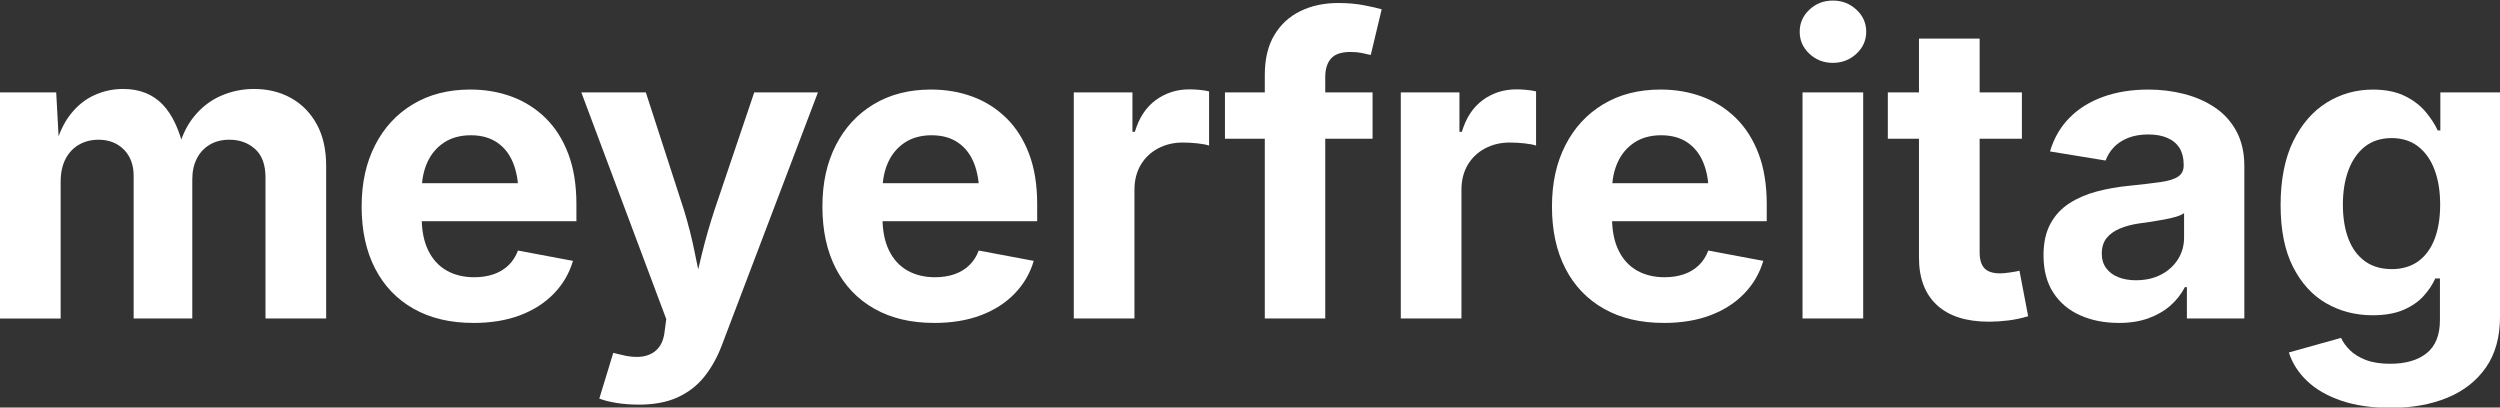
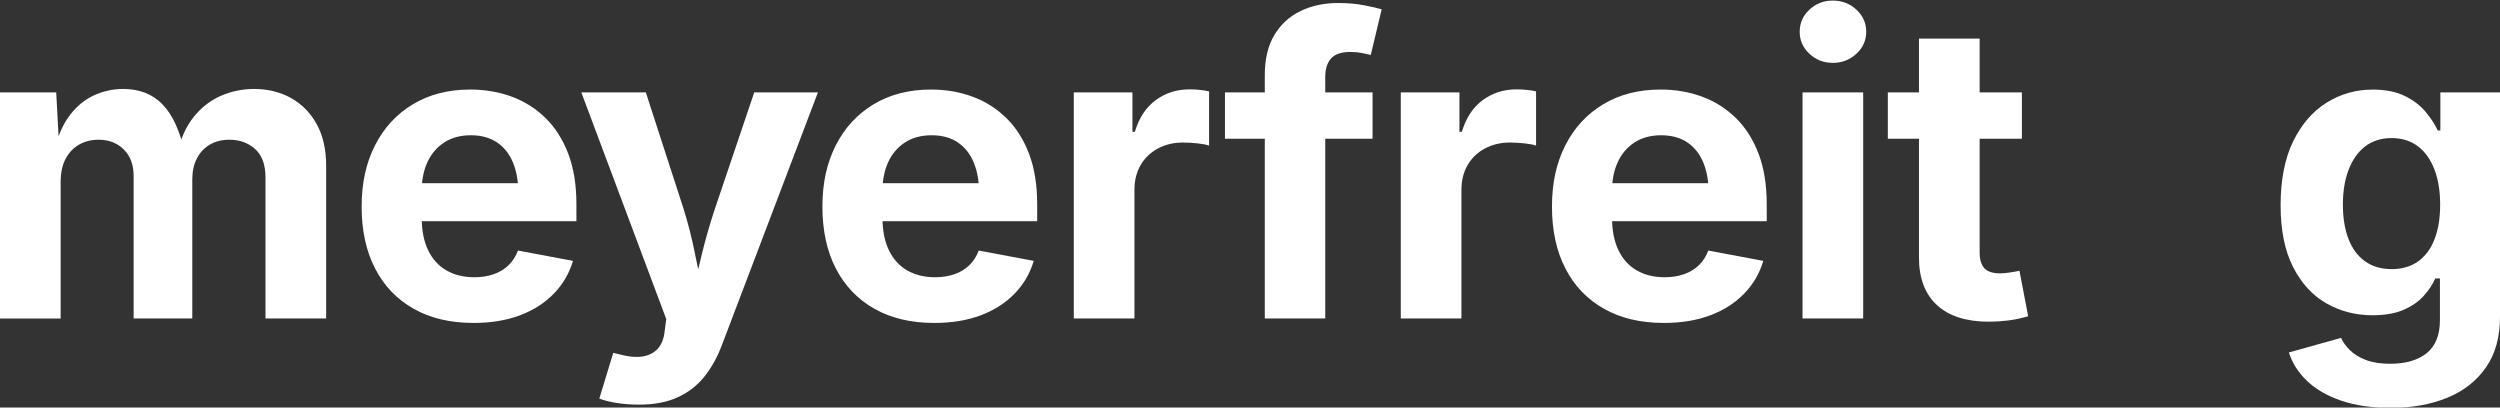
<svg xmlns="http://www.w3.org/2000/svg" id="Ebene_1" version="1.1" viewBox="0 0 1920 313">
  <rect x="0" y="0" width="1920" height="313" fill="#333333" stroke="none" />
  <defs>
    <style>
      .st0 {
        fill: #fff;
      }
    </style>
  </defs>
  <path class="st0" d="M0,244.59V70.96h43.17l2.33,43.17h-3.42c2.69-10.66,6.65-19.36,11.88-26.09s11.36-11.7,18.4-14.91c7.04-3.21,14.44-4.81,22.21-4.81,12.53,0,22.62,3.96,30.28,11.88s13.3,20.17,16.93,36.73h-5.44c2.59-11.08,6.81-20.21,12.66-27.41,5.85-7.19,12.79-12.53,20.81-16s16.44-5.2,25.24-5.2c10.66,0,20.16,2.33,28.5,6.99,8.33,4.66,14.91,11.36,19.72,20.11s7.22,19.44,7.22,32.07v117.1h-46.59v-108.25c0-9.84-2.67-17.13-8-21.9-5.33-4.76-11.88-7.14-19.65-7.14-5.8,0-10.85,1.27-15.14,3.81-4.3,2.54-7.61,6.08-9.94,10.64s-3.49,9.89-3.49,16v106.85h-45.04v-109.49c0-8.49-2.51-15.24-7.53-20.27-5.02-5.02-11.52-7.53-19.49-7.53-5.49,0-10.43,1.24-14.83,3.73-4.4,2.48-7.87,6.13-10.41,10.95-2.54,4.81-3.8,10.69-3.8,17.63v104.99H0v-.02Z" />
  <path class="st0" d="M363.48,248c-17.7,0-32.98-3.62-45.82-10.87s-22.7-17.55-29.59-30.91c-6.89-13.36-10.33-29.2-10.33-47.52s3.42-33.6,10.25-47.06,16.51-23.97,29.04-31.53,27.23-11.34,44.11-11.34c11.39,0,22,1.81,31.84,5.44,9.84,3.63,18.48,9.09,25.94,16.38s13.28,16.44,17.47,27.41c4.19,10.98,6.29,23.92,6.29,38.83v13.05h-145.83v-29.2h123l-21.74,7.77c0-9.01-1.37-16.85-4.12-23.53-2.74-6.68-6.83-11.85-12.27-15.53-5.44-3.67-12.14-5.51-20.11-5.51s-14.94,1.86-20.58,5.59c-5.64,3.73-9.92,8.77-12.81,15.14-2.9,6.37-4.35,13.64-4.35,21.82v20.66c0,10.04,1.68,18.48,5.05,25.32,3.36,6.83,8.08,11.96,14.13,15.38,6.06,3.42,13.12,5.13,21.2,5.13,5.49,0,10.46-.78,14.91-2.33s8.26-3.86,11.41-6.91c3.16-3.05,5.56-6.81,7.22-11.26l42.24,7.92c-2.8,9.53-7.66,17.89-14.6,25.08-6.94,7.2-15.61,12.76-26.01,16.7-10.41,3.93-22.39,5.9-35.95,5.9v-.02Z" />
  <path class="st0" d="M460.27,306.09l10.72-35.1,5.75,1.4c6.21,1.65,11.75,2.12,16.62,1.4,4.86-.73,8.77-2.69,11.73-5.9,2.95-3.21,4.74-7.71,5.36-13.51l1.24-9.32-65.23-174.1h49.54l29.2,90.08c3.52,11.39,6.39,22.78,8.62,34.17s4.79,23.3,7.69,35.72h-10.87c2.8-12.42,5.59-24.36,8.39-35.8s6.06-22.8,9.78-34.09l30.44-90.08h48.92l-73.77,194.13c-3.52,9.32-8.03,17.39-13.51,24.23-5.49,6.83-12.32,12.11-20.5,15.84s-18.07,5.59-29.66,5.59c-6.21,0-12.01-.44-17.39-1.32-5.38-.88-9.73-2-13.05-3.34h-.02Z" />
  <path class="st0" d="M717.35,248c-17.7,0-32.98-3.62-45.82-10.87s-22.7-17.55-29.59-30.91-10.33-29.2-10.33-47.52,3.42-33.6,10.25-47.06,16.51-23.97,29.04-31.53c12.53-7.56,27.23-11.34,44.11-11.34,11.39,0,22,1.81,31.84,5.44,9.84,3.63,18.48,9.09,25.94,16.38s13.28,16.44,17.47,27.41c4.19,10.98,6.29,23.92,6.29,38.83v13.05h-145.83v-29.2h123l-21.74,7.77c0-9.01-1.37-16.85-4.12-23.53-2.74-6.68-6.83-11.85-12.27-15.53-5.44-3.67-12.14-5.51-20.11-5.51s-14.94,1.86-20.58,5.59-9.92,8.77-12.81,15.14c-2.9,6.37-4.35,13.64-4.35,21.82v20.66c0,10.04,1.68,18.48,5.05,25.32,3.36,6.83,8.08,11.96,14.13,15.38,6.06,3.42,13.12,5.13,21.2,5.13,5.49,0,10.46-.78,14.91-2.33,4.45-1.55,8.26-3.86,11.41-6.91,3.16-3.05,5.56-6.81,7.22-11.26l42.24,7.92c-2.8,9.53-7.66,17.89-14.6,25.08-6.94,7.2-15.61,12.76-26.01,16.7s-22.39,5.9-35.95,5.9v-.02Z" />
  <path class="st0" d="M824.67,244.59V70.96h45.04v30.28h1.86c3.21-10.77,8.57-18.89,16.07-24.38,7.51-5.49,16.13-8.23,25.86-8.23,2.38,0,4.97.13,7.77.39,2.8.26,5.23.65,7.3,1.16v41.62c-2.07-.72-5.07-1.29-9.01-1.71-3.94-.41-7.66-.62-11.18-.62-7.04,0-13.41,1.53-19.1,4.58-5.7,3.05-10.12,7.3-13.28,12.73-3.16,5.44-4.74,11.78-4.74,19.03v98.77h-46.59,0Z" />
  <path class="st0" d="M1054.13,70.96v35.57h-113.37v-35.57h113.37ZM971.36,244.59V57.6c0-12.32,2.46-22.57,7.38-30.75s11.62-14.31,20.11-18.4c8.49-4.09,18.12-6.14,28.89-6.14,7.35,0,14.05.6,20.11,1.79,6.06,1.19,10.48,2.2,13.28,3.03l-8.39,35.1c-1.97-.52-4.27-1.03-6.91-1.55s-5.51-.78-8.62-.78c-7.04,0-12.04,1.68-14.99,5.05-2.95,3.37-4.43,8.1-4.43,14.21v185.44h-46.44.01Z" />
  <path class="st0" d="M1075.81,244.59V70.96h45.04v30.28h1.86c3.21-10.77,8.57-18.89,16.07-24.38,7.51-5.49,16.12-8.23,25.86-8.23,2.38,0,4.97.13,7.76.39,2.8.26,5.23.65,7.3,1.16v41.62c-2.07-.72-5.07-1.29-9.01-1.71-3.94-.41-7.66-.62-11.18-.62-7.04,0-13.41,1.53-19.1,4.58s-10.12,7.3-13.28,12.73c-3.16,5.44-4.74,11.78-4.74,19.03v98.77h-46.59.01Z" />
  <path class="st0" d="M1277.65,248c-17.71,0-32.98-3.62-45.82-10.87s-22.7-17.55-29.59-30.91-10.33-29.2-10.33-47.52,3.42-33.6,10.25-47.06,16.51-23.97,29.04-31.53,27.23-11.34,44.11-11.34c11.39,0,22,1.81,31.84,5.44,9.84,3.63,18.48,9.09,25.94,16.38,7.46,7.3,13.28,16.44,17.47,27.41,4.19,10.98,6.29,23.92,6.29,38.83v13.05h-145.83v-29.2h123l-21.74,7.77c0-9.01-1.37-16.85-4.12-23.53-2.74-6.68-6.83-11.85-12.27-15.53-5.43-3.67-12.14-5.51-20.11-5.51s-14.94,1.86-20.58,5.59c-5.65,3.73-9.92,8.77-12.81,15.14-2.9,6.37-4.35,13.64-4.35,21.82v20.66c0,10.04,1.68,18.48,5.05,25.32,3.36,6.83,8.08,11.96,14.13,15.38,6.06,3.42,13.12,5.13,21.2,5.13,5.49,0,10.46-.78,14.91-2.33,4.45-1.55,8.25-3.86,11.41-6.91s5.57-6.81,7.22-11.26l42.24,7.92c-2.8,9.53-7.66,17.89-14.6,25.08-6.94,7.2-15.61,12.76-26.01,16.7-10.4,3.93-22.39,5.9-35.95,5.9v-.02Z" />
  <path class="st0" d="M1407.64,48.28c-7.04,0-13.05-2.33-18.02-6.99-4.97-4.66-7.45-10.3-7.45-16.93s2.48-12.27,7.45-16.93,10.97-6.99,18.02-6.99,13.07,2.33,18.09,6.99,7.53,10.3,7.53,16.93-2.51,12.27-7.53,16.93-11.05,6.99-18.09,6.99ZM1384.34,244.59V70.96h46.59v173.63h-46.59Z" />
  <path class="st0" d="M1552.82,70.96v35.57h-102.97v-35.57h102.97ZM1473.77,29.64h46.59v164.16c0,5.49,1.22,9.55,3.65,12.19s6.5,3.96,12.19,3.96c1.76,0,4.24-.23,7.45-.7s5.64-.91,7.3-1.32l6.68,34.94c-5.18,1.55-10.33,2.64-15.45,3.26s-10.02.93-14.68.93c-17.39,0-30.7-4.24-39.91-12.74-9.22-8.49-13.82-20.66-13.82-36.5V29.64Z" />
-   <path class="st0" d="M1627.2,248c-10.98,0-20.84-1.94-29.59-5.82s-15.63-9.68-20.66-17.39c-5.02-7.71-7.53-17.32-7.53-28.81,0-9.63,1.79-17.7,5.36-24.23,3.57-6.52,8.44-11.75,14.6-15.69,6.16-3.93,13.15-6.94,20.97-9.01,7.82-2.07,16.02-3.52,24.62-4.35,10.04-1.03,18.14-1.99,24.31-2.87,6.16-.88,10.66-2.28,13.51-4.19s4.27-4.74,4.27-8.46v-.78c0-4.97-1.04-9.16-3.11-12.58-2.07-3.42-5.15-6.03-9.24-7.84-4.09-1.81-9.04-2.72-14.83-2.72s-11.24.91-15.69,2.72-8.07,4.22-10.87,7.22-4.87,6.37-6.21,10.09l-42.71-6.99c3-10.15,7.97-18.74,14.91-25.78,6.94-7.04,15.55-12.42,25.86-16.15,10.3-3.73,21.92-5.59,34.87-5.59,9.32,0,18.38,1.11,27.18,3.34,8.8,2.23,16.69,5.67,23.68,10.33,6.99,4.66,12.53,10.74,16.62,18.25s6.13,16.49,6.13,26.95v116.95h-44.11v-24.07h-1.55c-2.8,5.38-6.52,10.12-11.18,14.21-4.66,4.09-10.28,7.33-16.85,9.71-6.58,2.38-14.16,3.57-22.75,3.57v-.02ZM1640.4,215.23c7.35,0,13.8-1.45,19.34-4.35,5.54-2.9,9.86-6.83,12.97-11.8s4.66-10.51,4.66-16.62v-18.79c-1.35,1.04-3.42,1.97-6.21,2.8-2.79.83-5.9,1.55-9.32,2.17-3.42.62-6.78,1.19-10.1,1.71-3.31.52-6.26.93-8.85,1.24-5.7.83-10.72,2.17-15.06,4.04-4.35,1.86-7.71,4.32-10.09,7.38-2.38,3.05-3.57,6.96-3.57,11.73,0,4.45,1.14,8.21,3.42,11.26,2.28,3.05,5.38,5.36,9.32,6.91,3.93,1.55,8.44,2.33,13.51,2.33h-.02Z" />
  <path class="st0" d="M1835.98,313.23c-14.5,0-27.13-1.84-37.89-5.51-10.77-3.68-19.52-8.72-26.25-15.14s-11.39-13.72-13.98-21.9l40.07-11.18c1.45,3.21,3.7,6.34,6.76,9.4,3.05,3.05,7.12,5.56,12.19,7.53s11.34,2.95,18.79,2.95c11.91,0,21.25-2.72,28.03-8.15,6.78-5.44,10.17-13.9,10.17-25.39v-31.99h-3.57c-2.07,4.66-5.07,9.16-9.01,13.51-3.94,4.35-9.09,7.9-15.45,10.64-6.37,2.74-14.26,4.12-23.68,4.12-13.05,0-24.9-3.05-35.56-9.16s-19.18-15.43-25.55-27.95c-6.37-12.53-9.55-28.37-9.55-47.52s3.24-35.93,9.71-49.08,15.06-23.04,25.78-29.66c10.72-6.63,22.49-9.94,35.33-9.94,9.73,0,17.91,1.63,24.54,4.89s11.98,7.35,16.07,12.27c4.09,4.92,7.17,9.66,9.24,14.21h2.02v-29.2h45.82v172.23c0,15.63-3.6,28.63-10.8,38.98-7.2,10.35-17.11,18.12-29.74,23.3s-27.13,7.76-43.49,7.76v-.02ZM1836.76,206.69c7.97,0,14.73-1.97,20.27-5.9s9.76-9.6,12.66-17.01c2.9-7.4,4.35-16.28,4.35-26.64s-1.45-19.2-4.35-26.87c-2.9-7.66-7.12-13.61-12.66-17.86-5.54-4.24-12.3-6.37-20.27-6.37s-15.04,2.2-20.58,6.6c-5.54,4.4-9.73,10.43-12.58,18.09-2.85,7.66-4.27,16.46-4.27,26.4s1.42,18.92,4.27,26.32c2.85,7.4,7.07,13.12,12.66,17.16,5.59,4.04,12.42,6.06,20.5,6.06v.02Z" />
</svg>